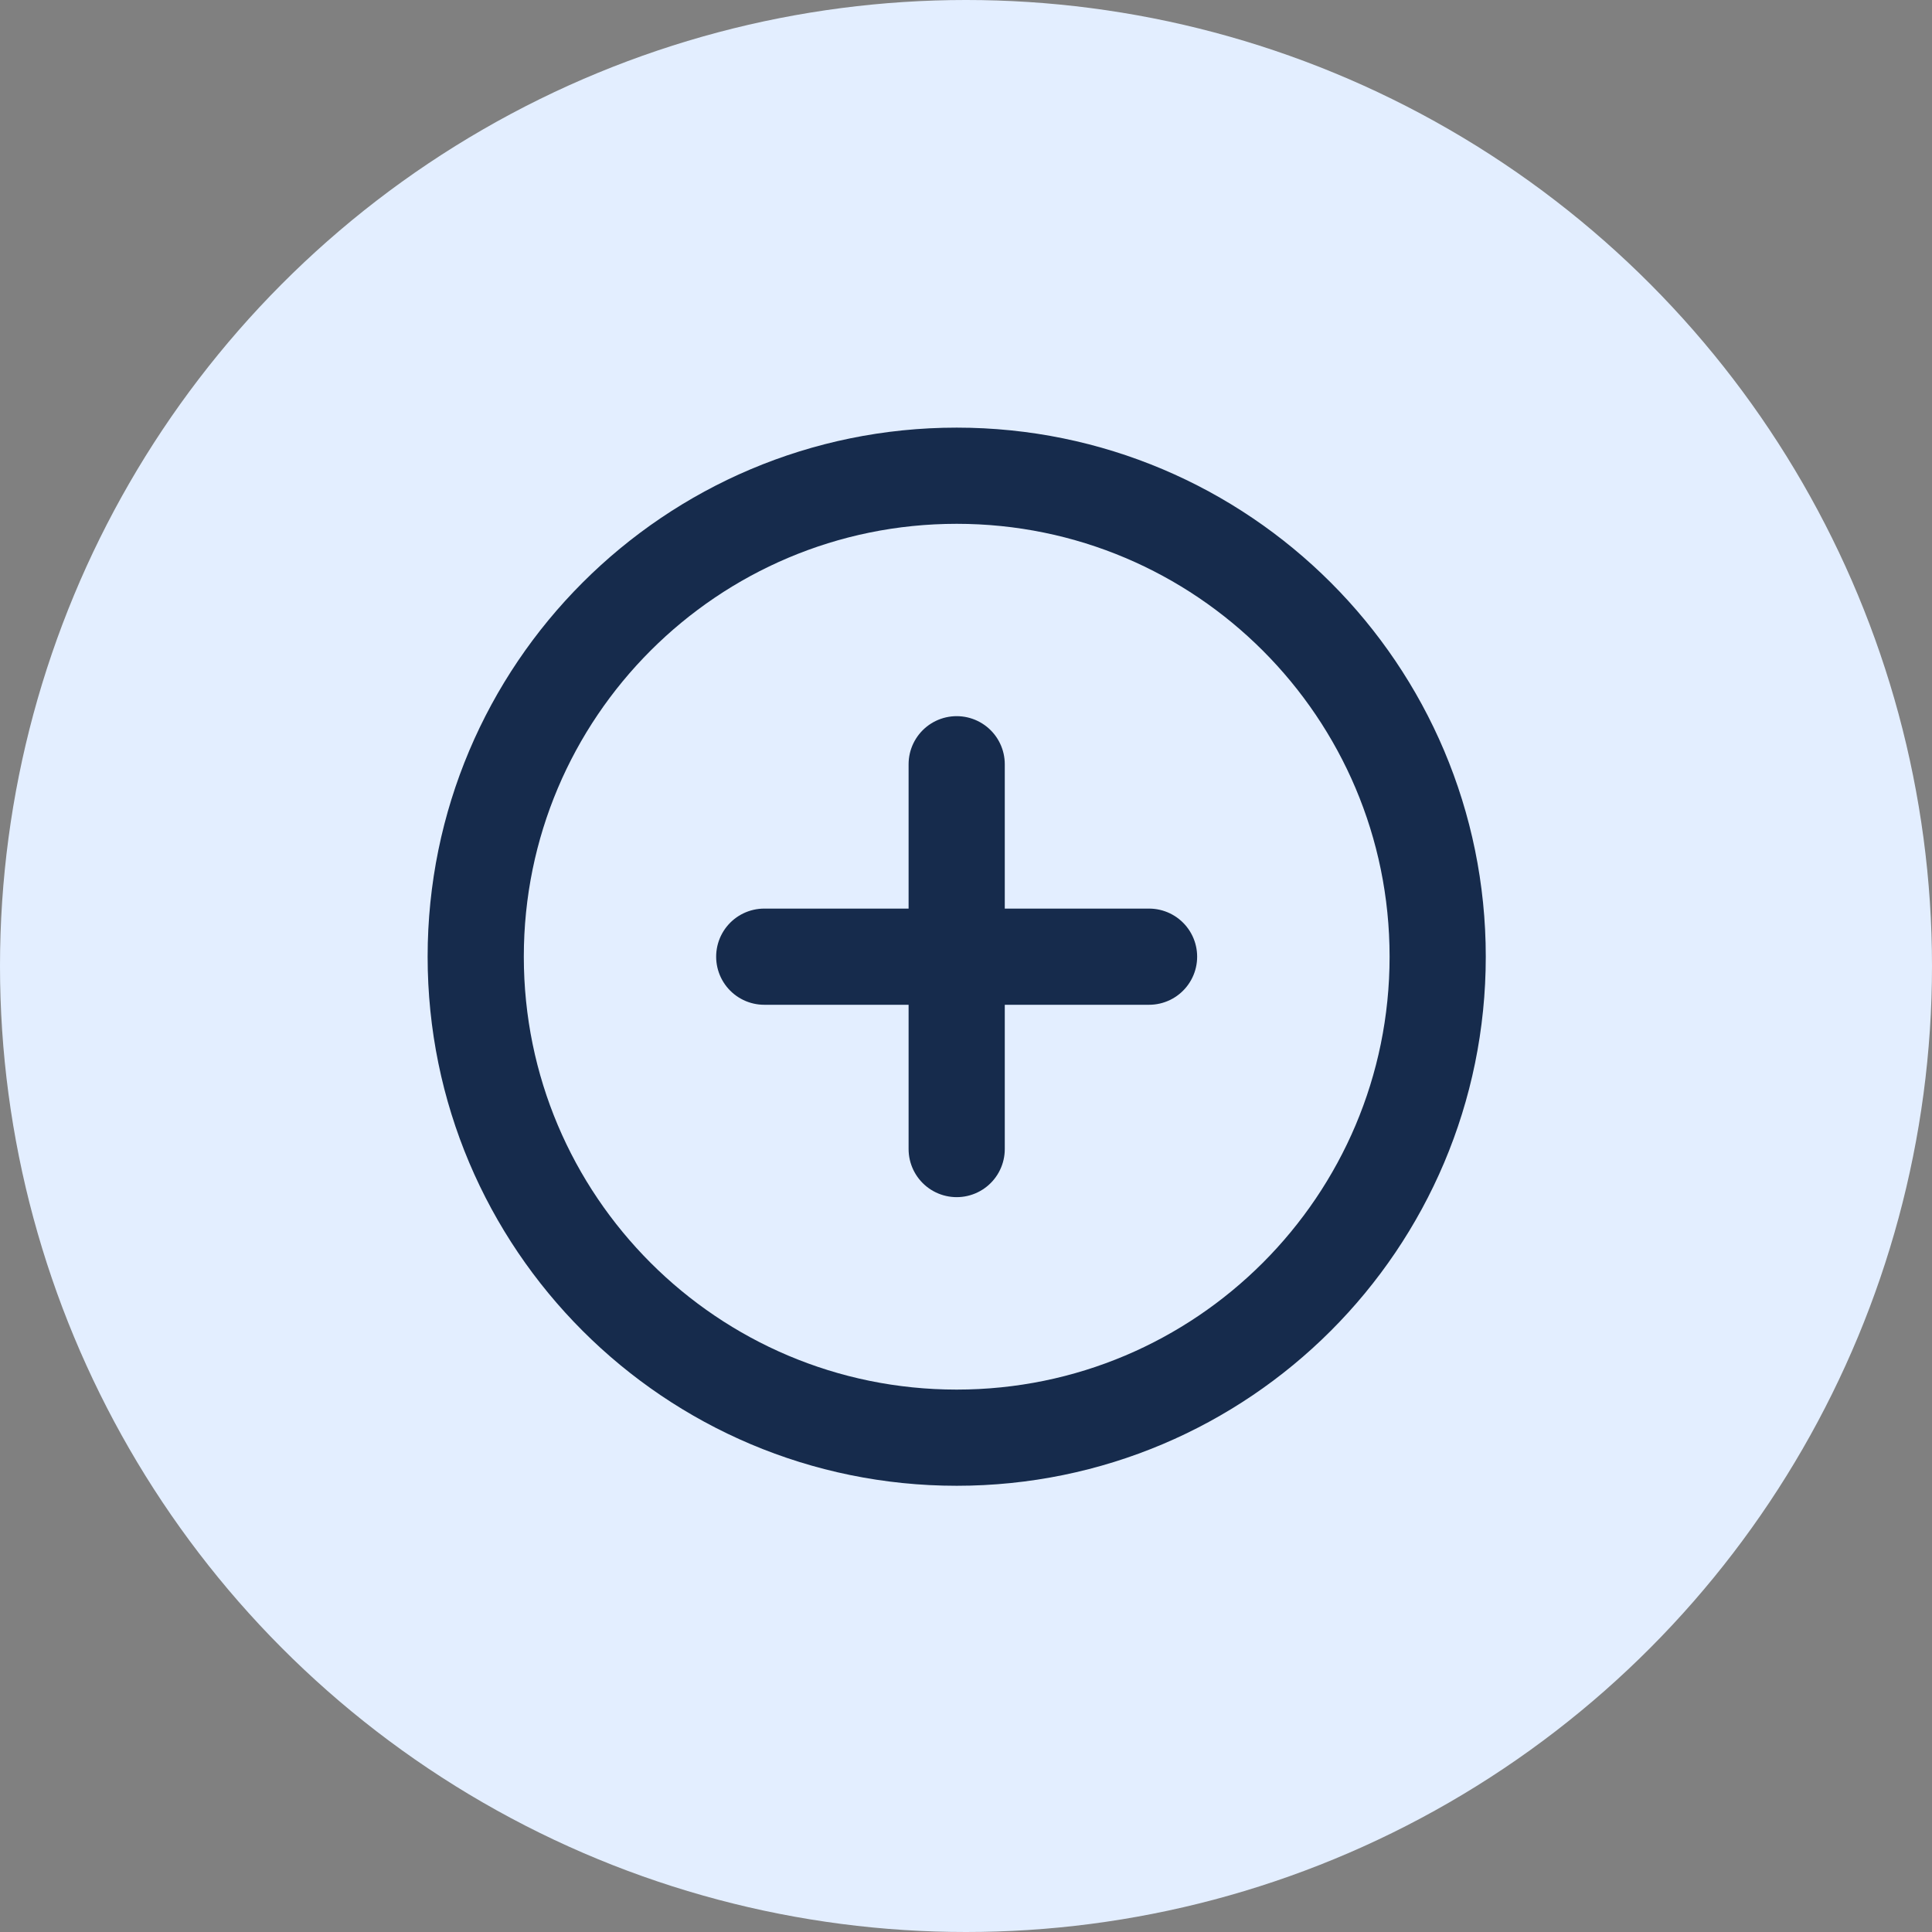
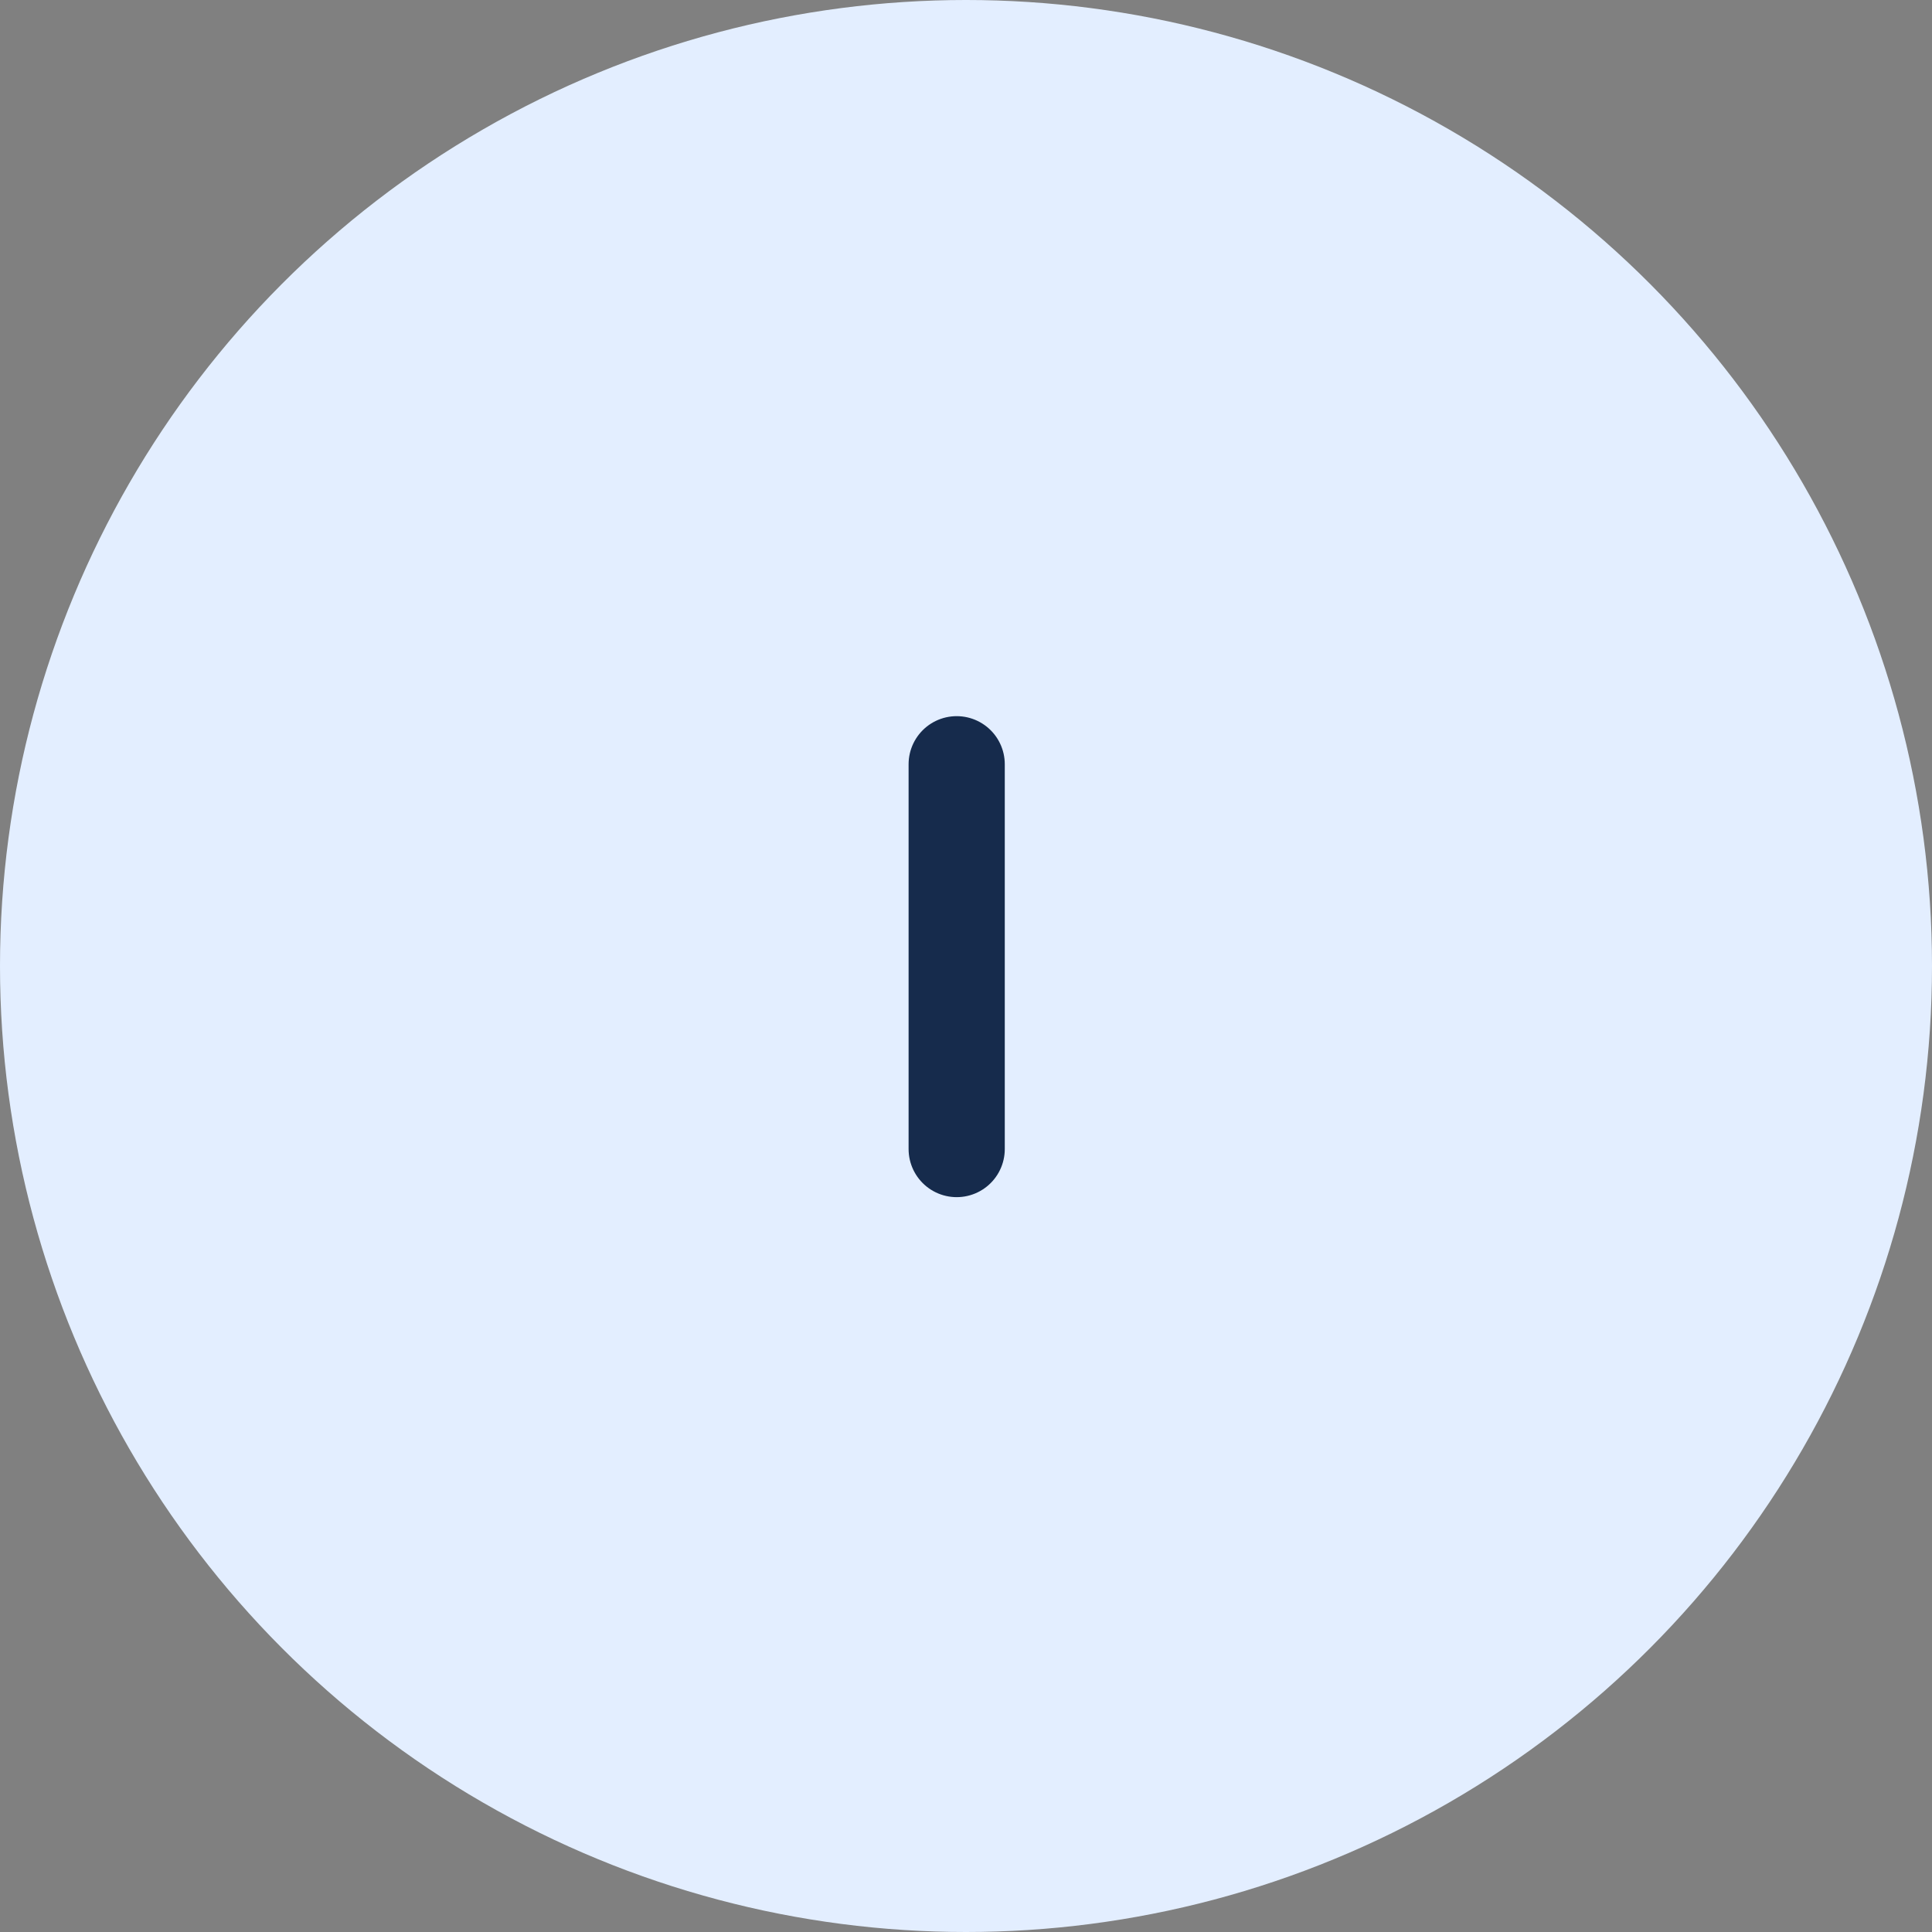
<svg xmlns="http://www.w3.org/2000/svg" width="56" height="56" viewBox="0 0 56 56" fill="none">
  <rect x="0" y="0" width="56" height="56" fill="#808080" stroke="none" />
  <circle cx="28" cy="28" r="28" fill="#E3EEFF" />
-   <path d="M27.73 41.672C35.43 41.672 41.672 35.43 41.672 27.73C41.672 20.031 35.43 13.789 27.73 13.789C20.031 13.789 13.789 20.031 13.789 27.73C13.789 35.43 20.031 41.672 27.73 41.672Z" stroke="#162B4C" stroke-width="2.788" stroke-linecap="round" stroke-linejoin="round" />
  <path d="M27.73 22.152V33.306" stroke="#162B4C" stroke-width="2.788" stroke-linecap="round" stroke-linejoin="round" />
-   <path d="M22.152 27.73H33.306" stroke="#162B4C" stroke-width="2.788" stroke-linecap="round" stroke-linejoin="round" />
</svg>